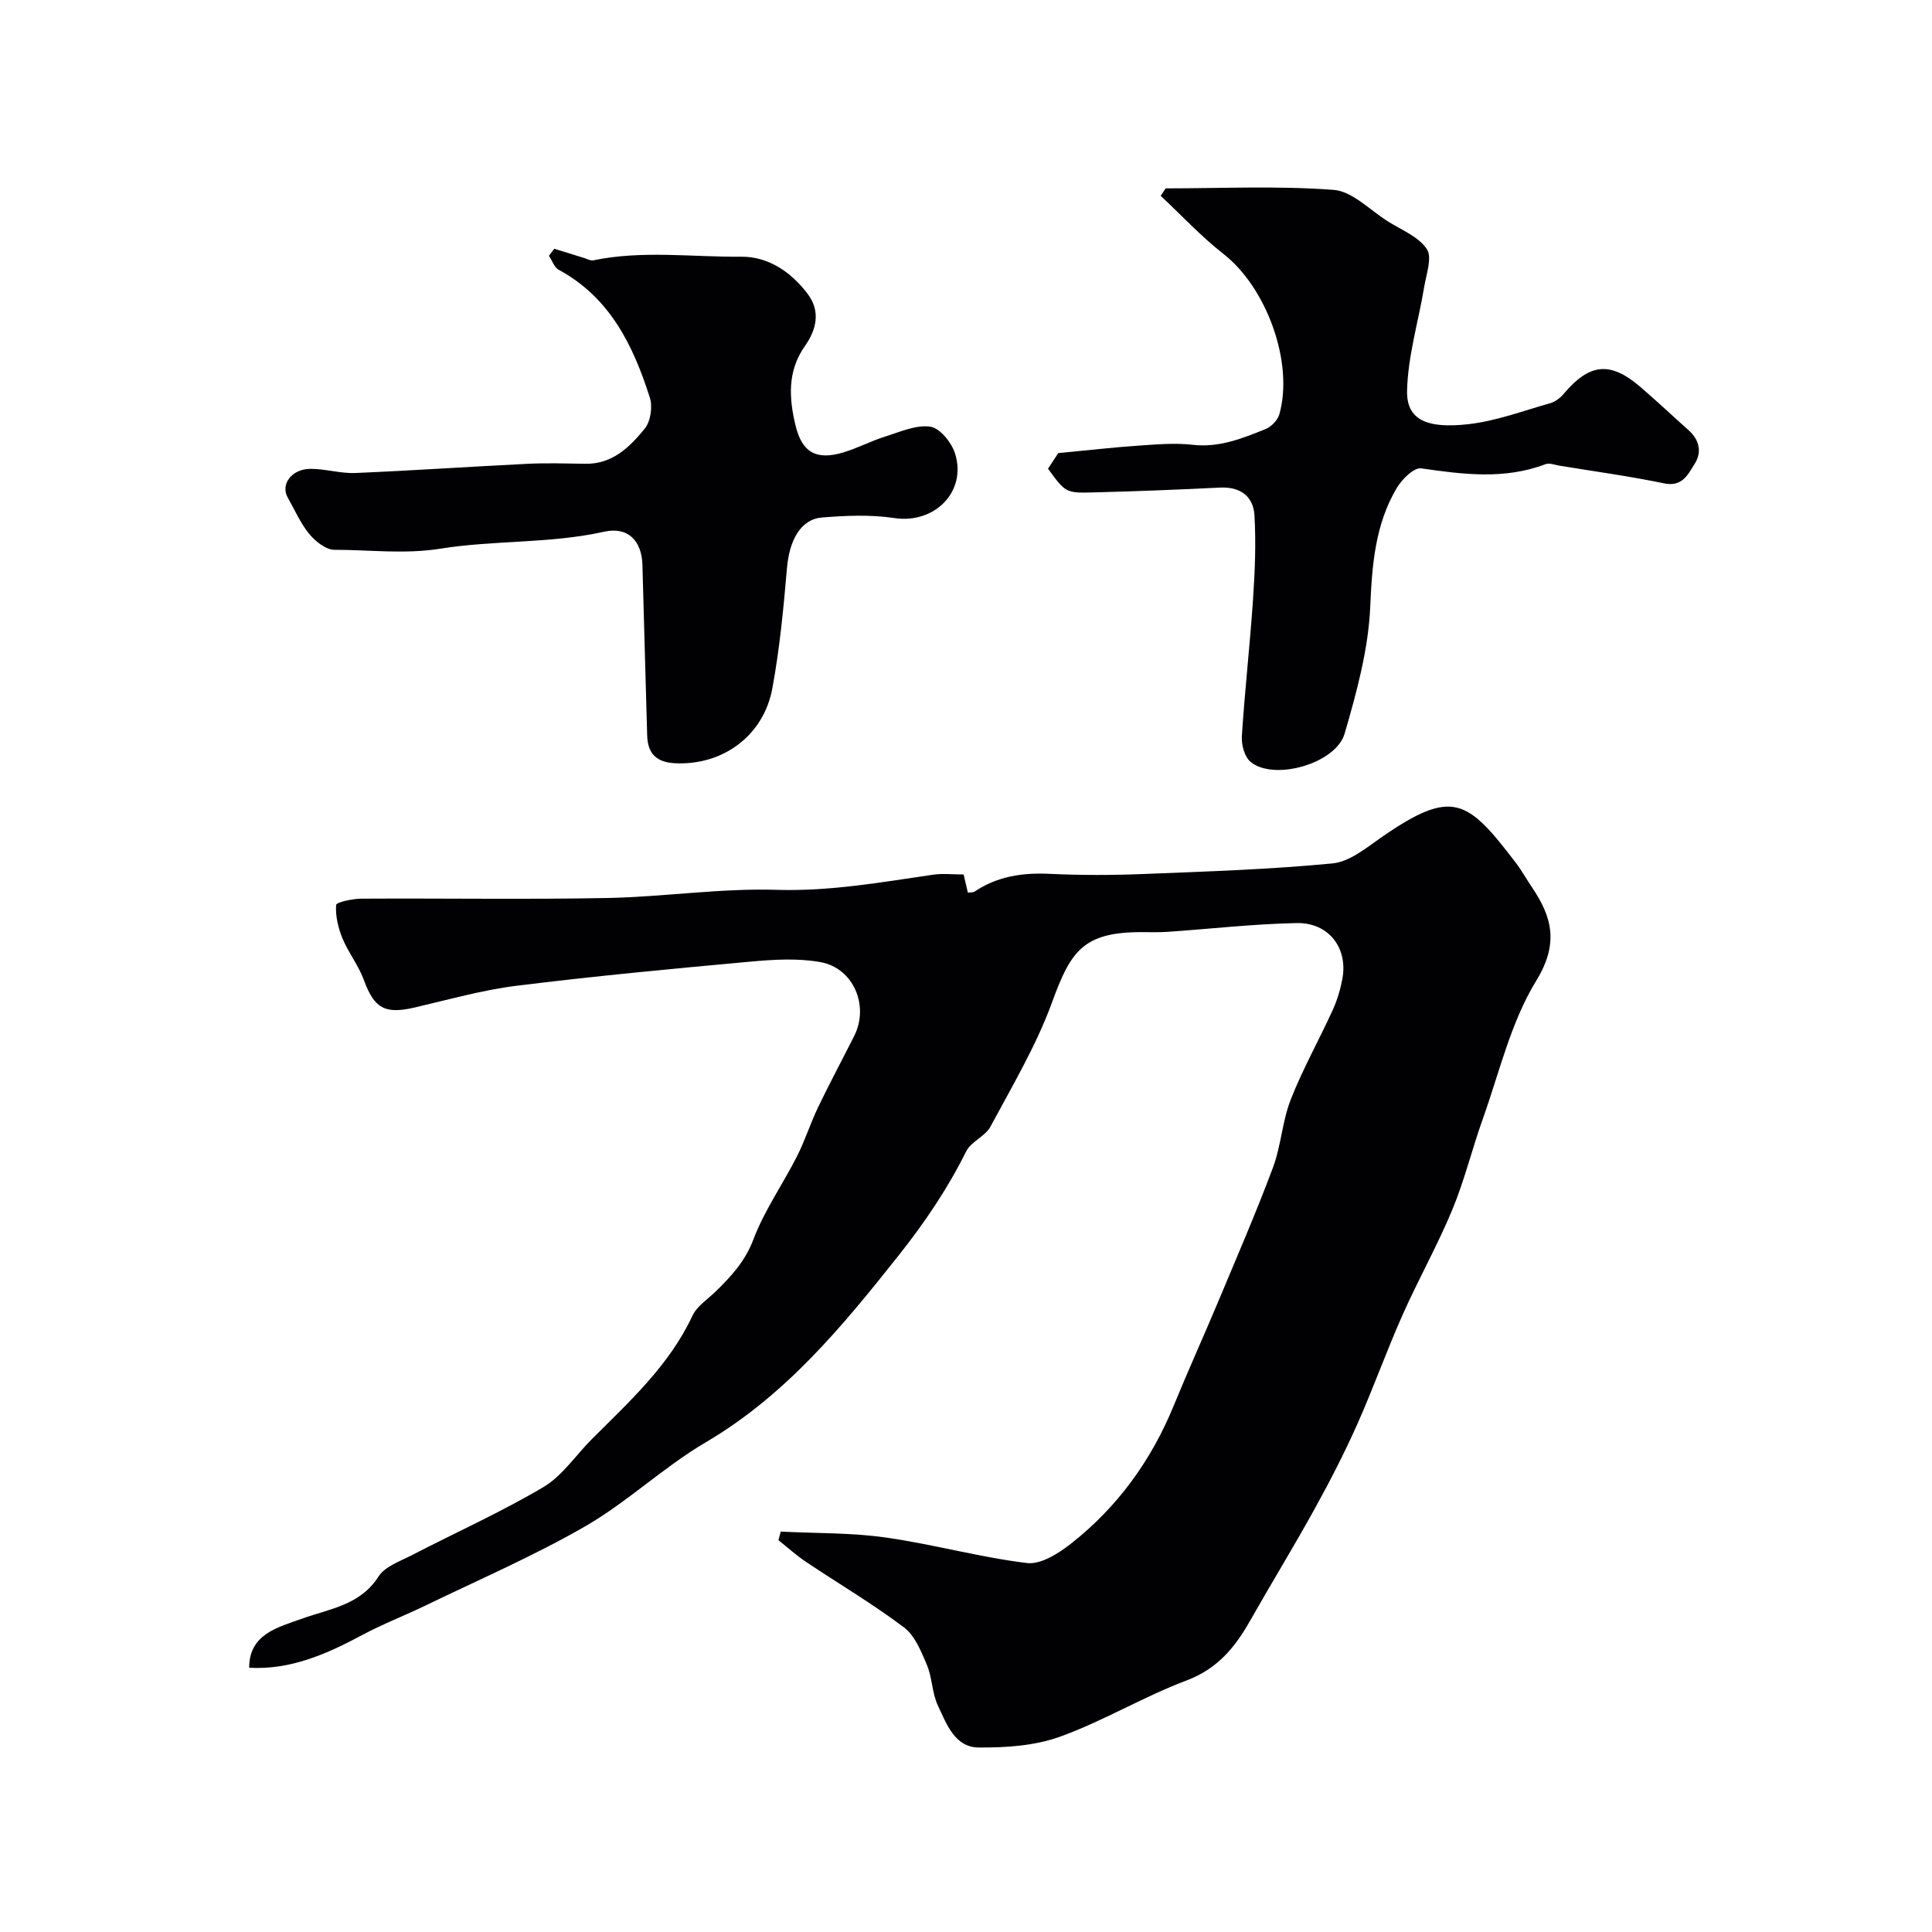
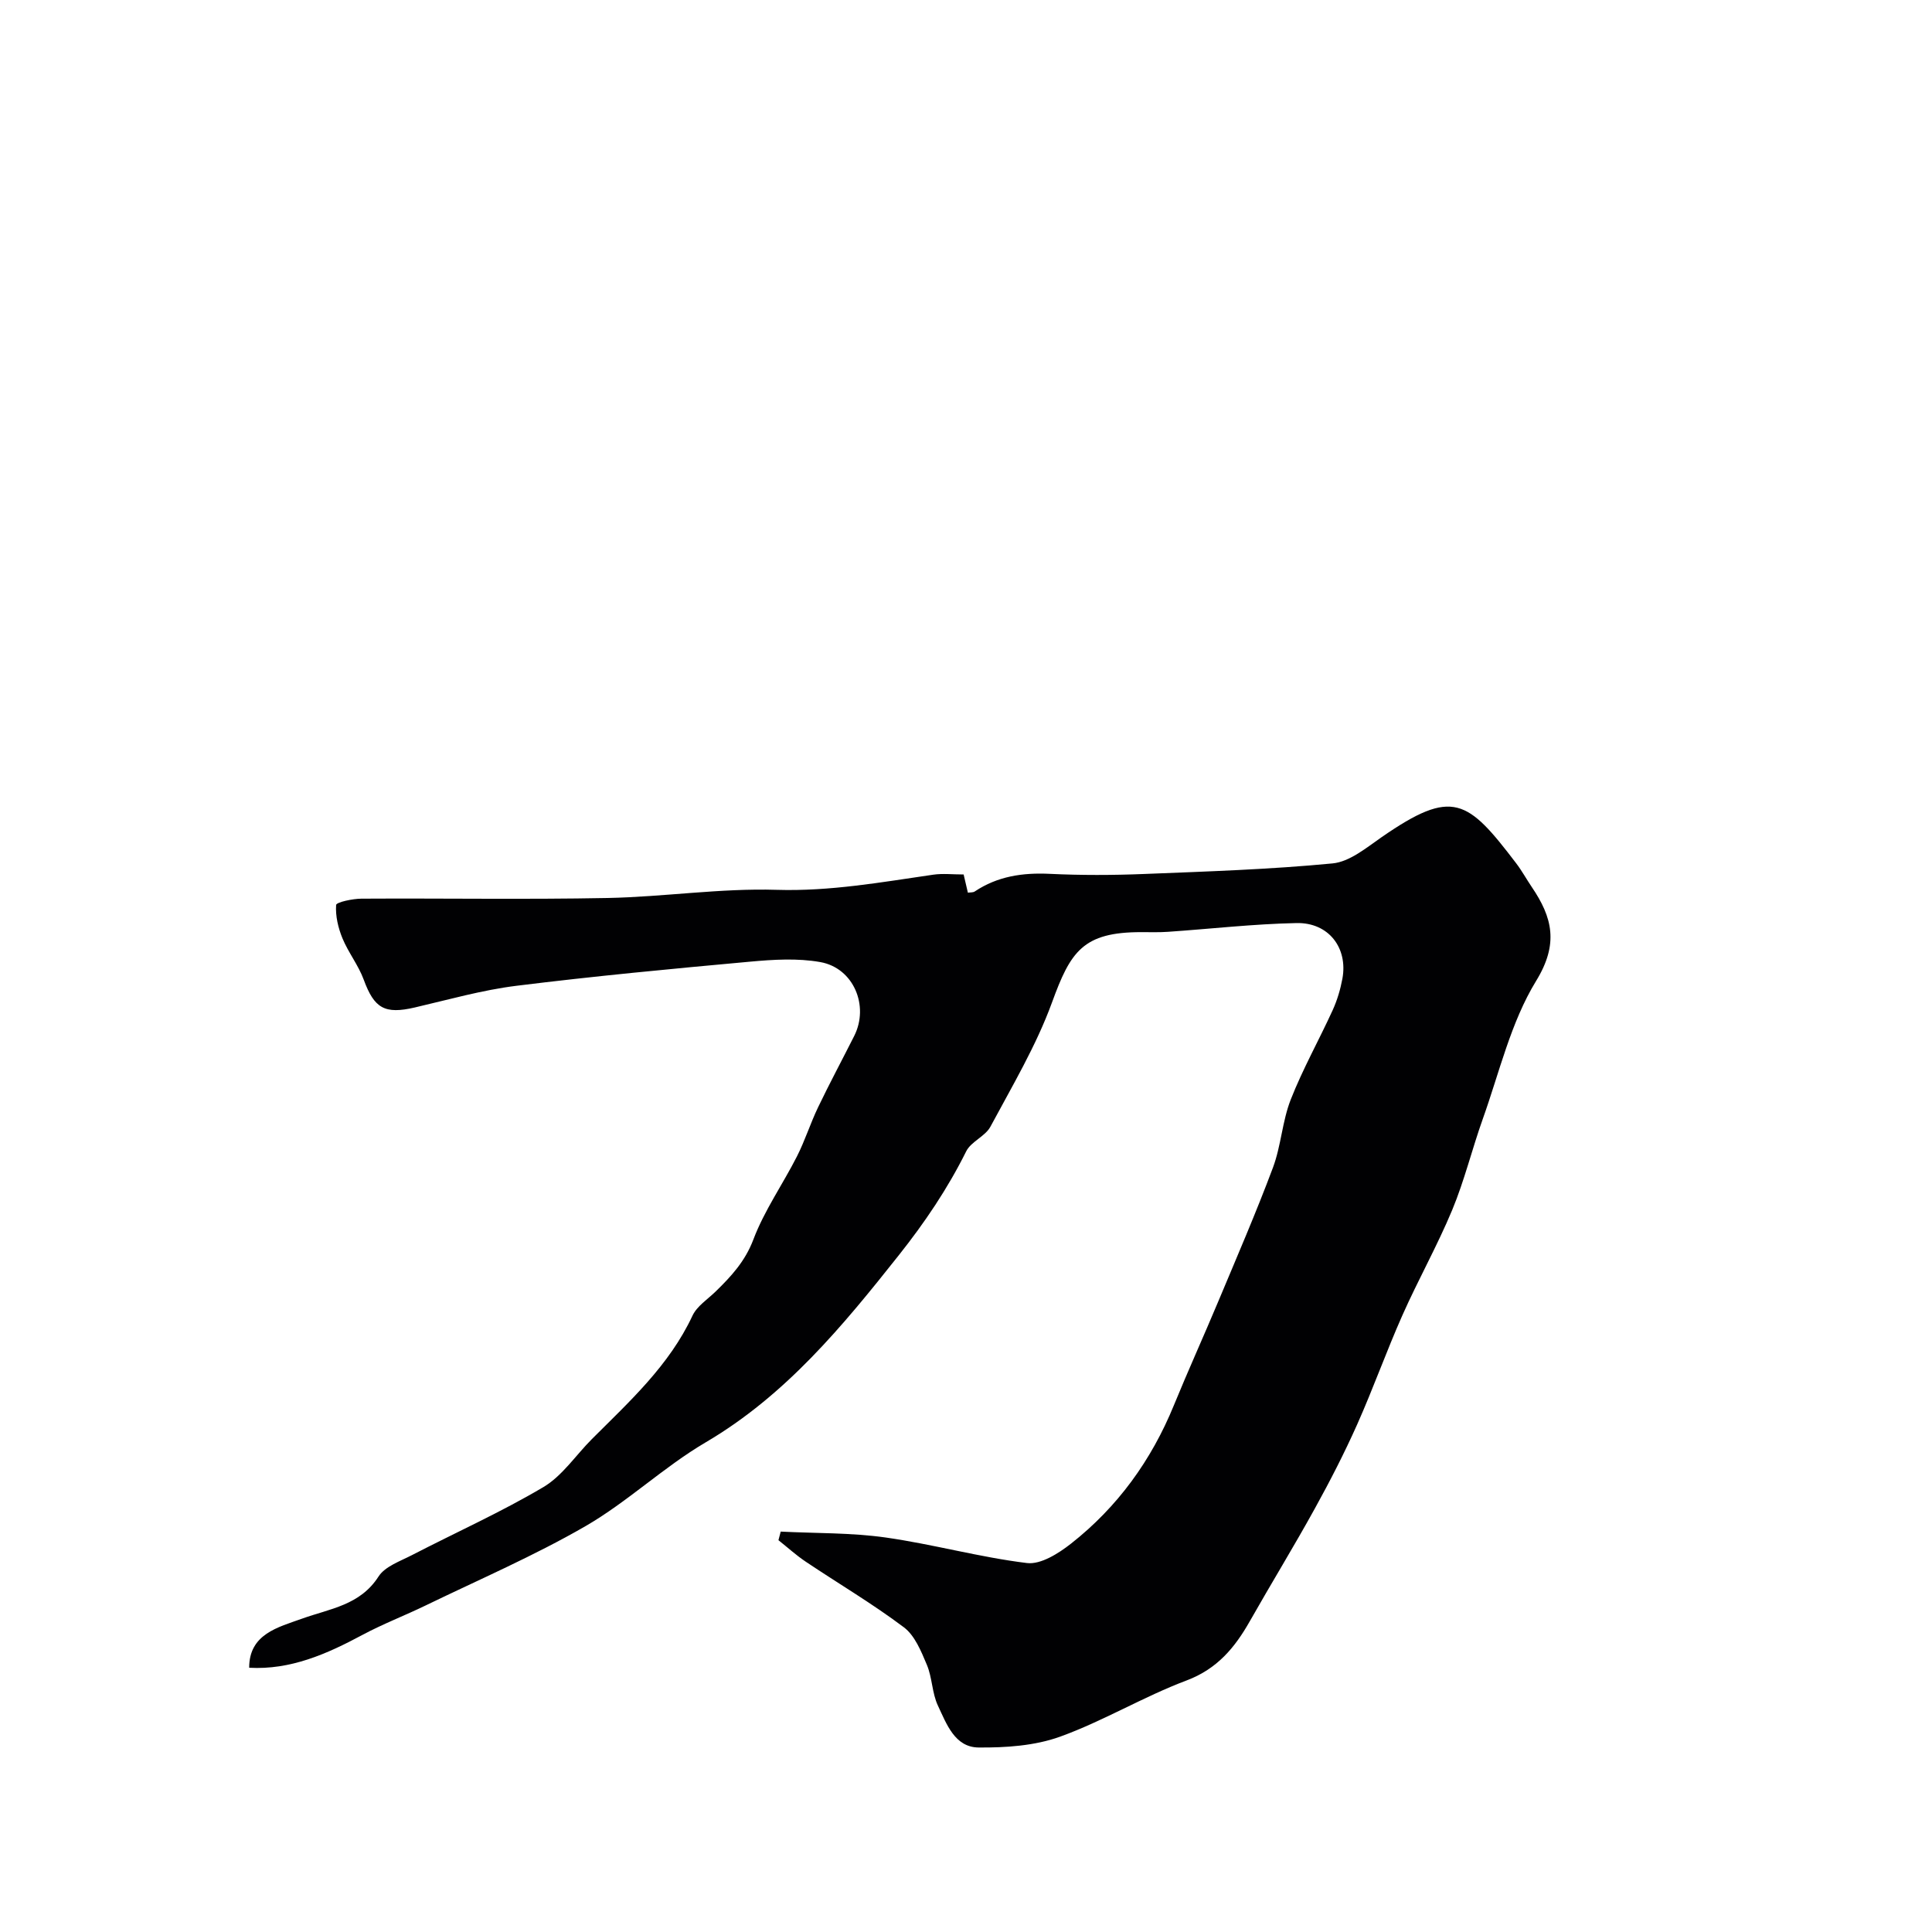
<svg xmlns="http://www.w3.org/2000/svg" enable-background="new 0 0 400 400" viewBox="0 0 400 400">
  <g fill="#010103">
    <path d="m51.59 345.29c-.01-6.98 5.94-8.37 10.99-10.18 5.77-2.07 11.97-2.76 15.79-8.71 1.35-2.1 4.47-3.16 6.92-4.43 9.07-4.69 18.42-8.88 27.19-14.07 3.94-2.33 6.72-6.61 10.07-9.96 7.8-7.8 16.01-15.24 20.82-25.54.93-1.99 3.14-3.39 4.81-5.02 3.22-3.14 6.09-6.24 7.8-10.76 2.27-6.01 6.08-11.42 9.02-17.2 1.66-3.27 2.77-6.82 4.36-10.14 2.39-4.99 5.01-9.86 7.5-14.81 3.13-6.22-.13-14.05-7.02-15.28-4.7-.84-9.7-.53-14.51-.09-16.16 1.47-32.33 3-48.43 5-7.07.88-14.02 2.86-20.99 4.48-6.26 1.46-8.42.2-10.6-5.74-1.1-3-3.2-5.63-4.42-8.6-.88-2.15-1.46-4.61-1.3-6.87.04-.58 3.39-1.3 5.22-1.31 16.99-.1 34 .19 50.98-.14 11.68-.23 23.36-2.05 35-1.69 11.07.34 21.69-1.58 32.46-3.14 1.95-.28 3.98-.04 6.26-.04.29 1.26.57 2.47.88 3.77.5-.08 1.07-.01 1.42-.25 4.73-3.16 9.93-3.92 15.54-3.65 6.48.31 13 .29 19.49.03 13.03-.52 26.08-.94 39.05-2.19 3.54-.34 7-3.24 10.17-5.44 14.72-10.19 17.76-7.83 27.86 5.43 1.18 1.55 2.12 3.28 3.22 4.9 4.27 6.3 5.62 11.75.89 19.45-5.24 8.56-7.59 18.91-11.03 28.55-2.23 6.25-3.8 12.76-6.34 18.87-3.09 7.42-7.06 14.47-10.32 21.82-3.3 7.43-6.03 15.12-9.34 22.55-2.65 5.94-5.64 11.76-8.79 17.46-4.33 7.85-9.02 15.49-13.44 23.29-3.11 5.48-6.74 9.88-13.1 12.28-8.93 3.36-17.23 8.4-26.19 11.64-5.24 1.89-11.24 2.29-16.89 2.24-4.93-.05-6.63-4.91-8.41-8.68-1.22-2.59-1.16-5.77-2.28-8.43-1.18-2.8-2.49-6.07-4.77-7.78-6.5-4.89-13.54-9.04-20.31-13.58-1.99-1.33-3.77-2.96-5.65-4.45.16-.59.31-1.19.47-1.78 7.24.37 14.55.21 21.7 1.22 9.81 1.39 19.45 4.09 29.27 5.29 2.86.35 6.53-1.98 9.11-4 9.65-7.58 16.65-17.25 21.31-28.64 2.96-7.23 6.2-14.36 9.22-21.57 3.85-9.19 7.81-18.33 11.3-27.66 1.69-4.52 1.92-9.59 3.68-14.08 2.49-6.34 5.86-12.33 8.7-18.55.93-2.05 1.59-4.28 2-6.49 1.17-6.37-2.85-11.65-9.5-11.51-8.87.18-17.72 1.2-26.58 1.81-1.82.13-3.66.07-5.5.07-12.18-.03-14.72 4.06-18.55 14.57-3.26 8.93-8.22 17.27-12.74 25.7-1.08 2.02-4.01 3.08-5.02 5.11-3.83 7.71-8.56 14.71-13.92 21.47-11.66 14.71-23.45 29.05-40.03 38.79-8.69 5.11-16.16 12.31-24.88 17.35-10.64 6.14-22 11.04-33.08 16.41-4.33 2.1-8.85 3.83-13.09 6.1-7.38 3.96-14.9 7.28-23.45 6.8z" />
-     <path d="m114.75 51.5c2.08.64 4.15 1.29 6.23 1.93.61.19 1.29.59 1.84.47 10.16-2.11 20.43-.66 30.64-.75 5.62-.05 10.32 3.16 13.74 7.67 2.75 3.63 1.84 7.44-.56 10.84-3.68 5.21-3.28 10.89-1.91 16.52 1.36 5.58 4.38 7.13 9.84 5.5 2.95-.88 5.71-2.36 8.65-3.28 3.09-.97 6.42-2.49 9.4-2.06 1.99.29 4.42 3.31 5.12 5.58 2.47 7.96-4.34 14.59-12.57 13.34-4.88-.74-9.99-.52-14.95-.12-4.45.35-6.8 4.69-7.29 10.52-.71 8.31-1.51 16.64-3.02 24.83-1.81 9.88-10.31 16.01-20.13 15.53-3.81-.18-5.69-1.95-5.79-5.76-.31-11.76-.68-23.51-.98-35.27-.13-5.04-3-8.01-7.95-6.9-11.19 2.49-22.71 1.72-33.76 3.49-7.63 1.22-14.74.24-22.06.25-1.77 0-3.95-1.75-5.22-3.29-1.82-2.21-2.99-4.96-4.43-7.49-1.57-2.75.76-5.96 4.69-5.98 3.09-.01 6.2.98 9.28.86 11.87-.5 23.73-1.32 35.6-1.9 4.01-.2 8.04-.07 12.07-.01 5.58.08 9.17-3.48 12.26-7.28 1.21-1.49 1.66-4.53 1.05-6.42-3.43-10.77-8.23-20.71-18.86-26.46-.93-.5-1.36-1.91-2.03-2.9.36-.49.73-.97 1.1-1.46z" />
-     <path d="m219.1 93.81c6.35-.6 11.36-1.19 16.38-1.53 3.81-.26 7.68-.62 11.44-.19 5.49.63 10.28-1.32 15.09-3.25 1.2-.48 2.52-1.85 2.87-3.08 3.03-10.78-2.71-26.27-11.58-33.19-4.63-3.62-8.68-7.99-12.99-12.03.34-.51.69-1.03 1.03-1.54 11.59 0 23.23-.56 34.76.31 3.88.29 7.51 4.17 11.2 6.5 2.84 1.79 6.38 3.17 8.1 5.74 1.17 1.74-.11 5.25-.55 7.93-1.19 7.15-3.37 14.26-3.53 21.42-.13 5.88 3.87 7.93 12.71 6.92 5.73-.65 11.3-2.75 16.91-4.34 1.03-.29 2.07-1.07 2.78-1.91 5.34-6.33 9.61-6.83 15.79-1.55 3.44 2.94 6.73 6.05 10.1 9.06 2.24 2 2.79 4.53 1.26 6.94-1.37 2.14-2.51 4.84-6.31 4.06-7.18-1.49-14.46-2.48-21.7-3.67-.96-.16-2.07-.61-2.87-.31-8.51 3.24-17.06 2.12-25.74.87-1.51-.22-4.03 2.29-5.1 4.12-4.45 7.55-5.08 15.85-5.46 24.56-.38 8.81-2.81 17.66-5.29 26.21-1.82 6.28-14.69 9.87-19.49 5.87-1.24-1.03-1.91-3.53-1.8-5.29.61-9.48 1.68-18.93 2.32-28.4.39-5.77.63-11.6.29-17.36-.23-3.91-2.91-5.93-7.11-5.73-8.76.43-17.52.78-26.28 1-5.73.15-5.73.02-9.35-4.91.91-1.38 1.87-2.86 2.12-3.23z" />
+     <path d="m219.1 93.81z" />
  </g>
</svg>